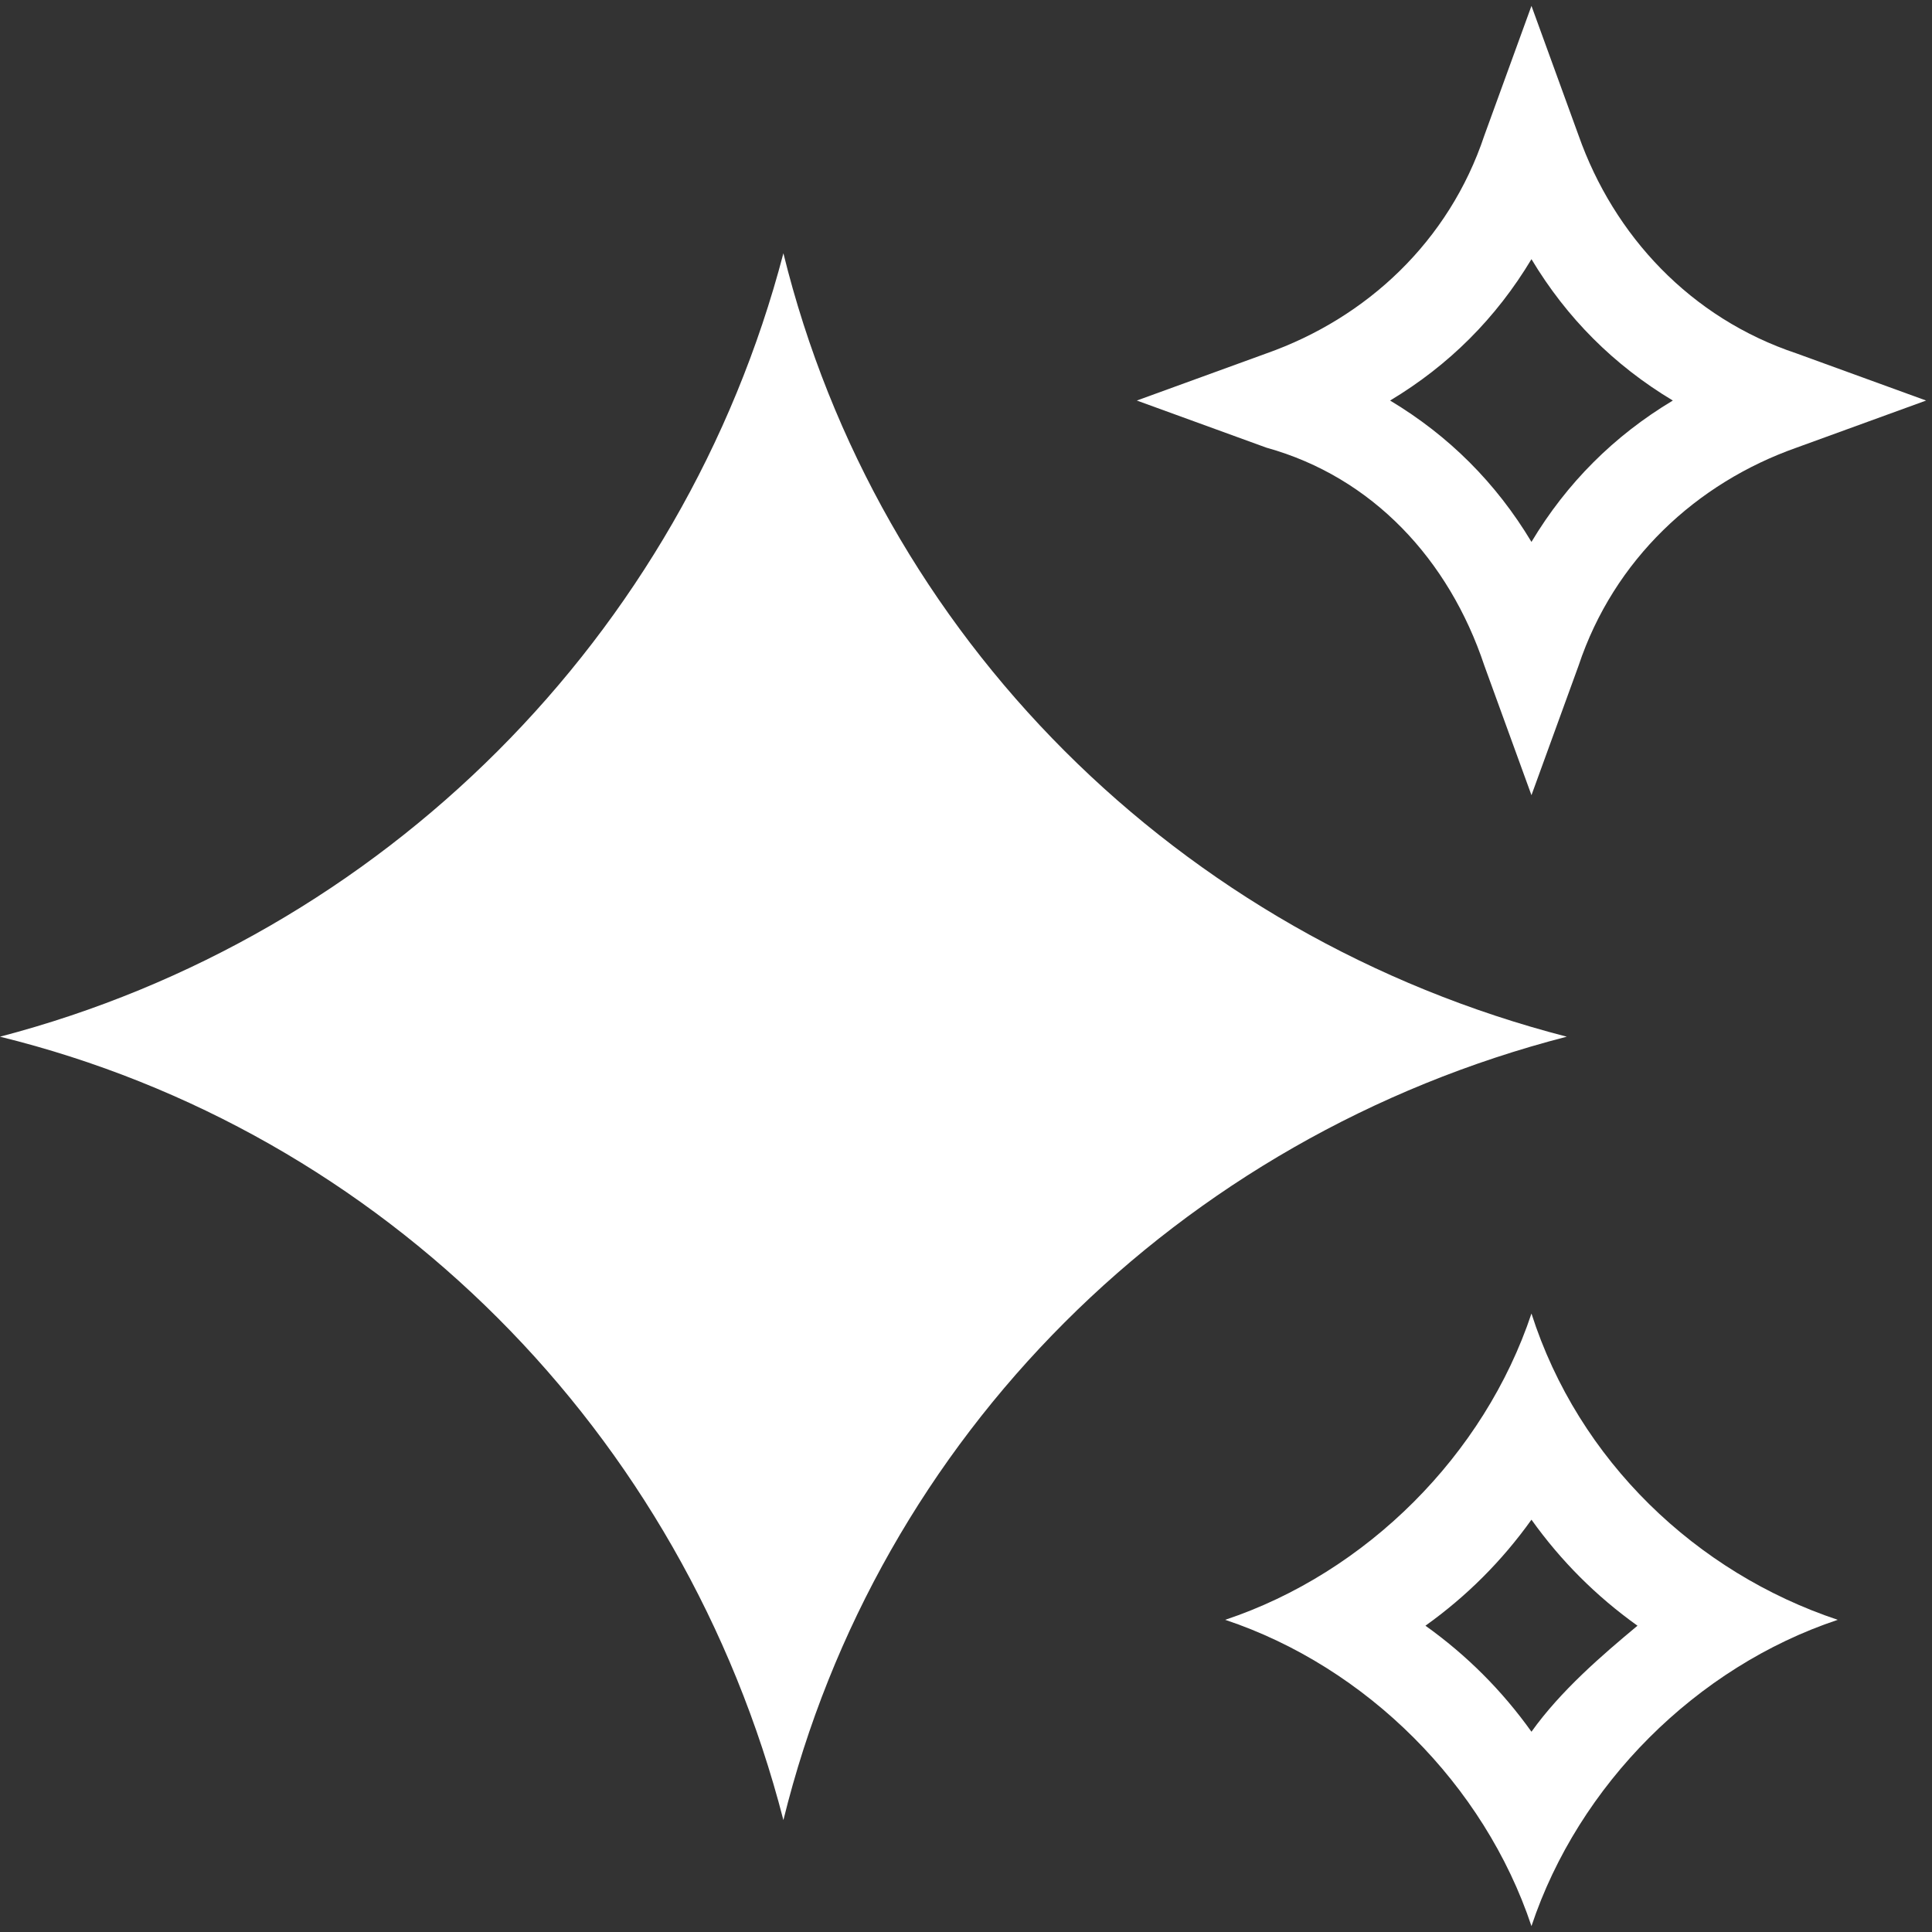
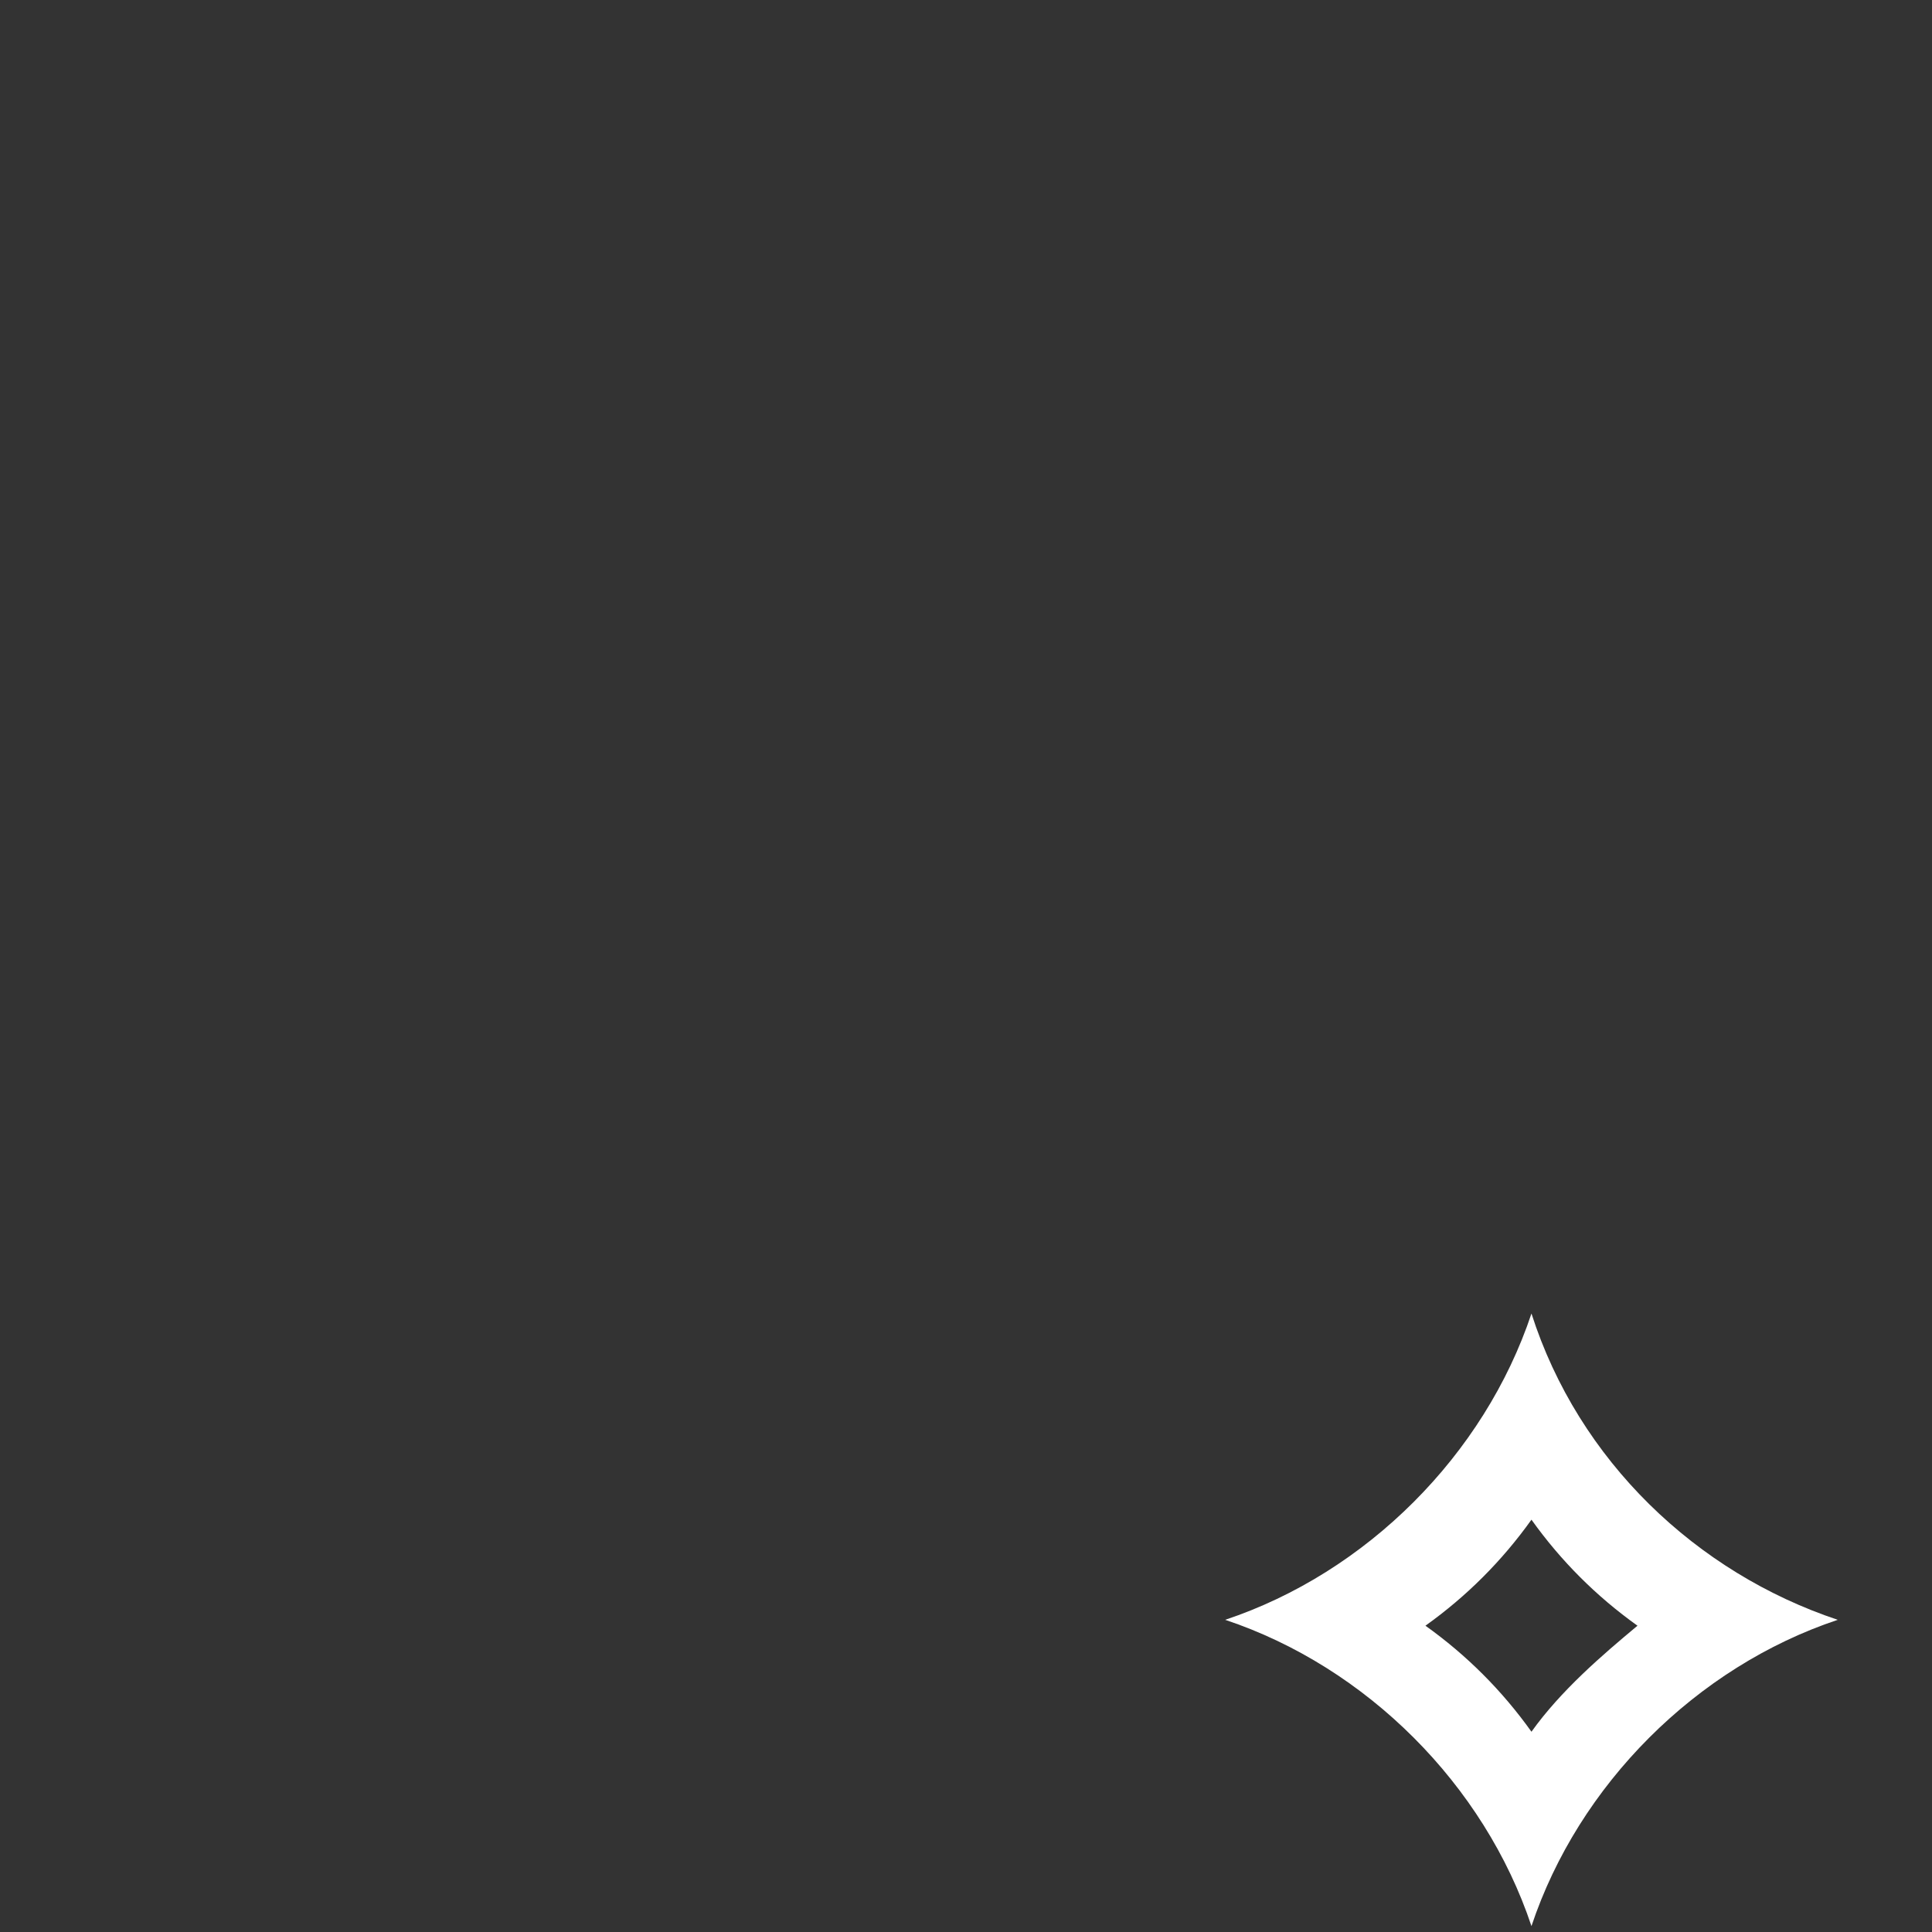
<svg xmlns="http://www.w3.org/2000/svg" version="1.1" id="Layer_1" x="0px" y="0px" viewBox="0 0 32.8 32.8" style="enable-background:new 0 0 32.8 32.8;" xml:space="preserve">
  <rect x="0" y="0" width="32.8" height="32.8" fill="#333333" stroke="none" />
  <style type="text/css">
	.st0{fill:#FFFFFF;}
</style>
-   <path class="st0" d="M13.3,4.3C11.6,10.8,6.5,15.9,0,17.6l0,0c6.5,1.6,11.6,6.7,13.3,13.3c1.6-6.5,6.7-11.6,13.3-13.3  C20,15.9,14.9,10.8,13.3,4.3z" />
-   <path class="st0" d="M25.2,11.3l0.8,2.2l0.8-2.2c0.6-1.8,2-3.1,3.7-3.7l2.2-0.8L30.5,6c-1.8-0.6-3.1-2-3.7-3.7L26,0.1l-0.8,2.2  c-0.6,1.8-2,3.1-3.7,3.7l-2.2,0.8l2.2,0.8C23.3,8.1,24.6,9.5,25.2,11.3z M26,4.4c0.6,1,1.4,1.8,2.4,2.4c-1,0.6-1.8,1.4-2.4,2.4  c-0.6-1-1.4-1.8-2.4-2.4C24.6,6.2,25.4,5.4,26,4.4z" />
  <path class="st0" d="M26,22.3c-0.8,2.4-2.8,4.4-5.2,5.2c2.4,0.8,4.4,2.8,5.2,5.2c0.8-2.4,2.8-4.4,5.2-5.2  C28.8,26.7,26.8,24.8,26,22.3z M26,29.4c-0.5-0.7-1.1-1.3-1.8-1.8c0.7-0.5,1.3-1.1,1.8-1.8c0.5,0.7,1.1,1.3,1.8,1.8  C27.2,28.1,26.5,28.7,26,29.4z" />
</svg>